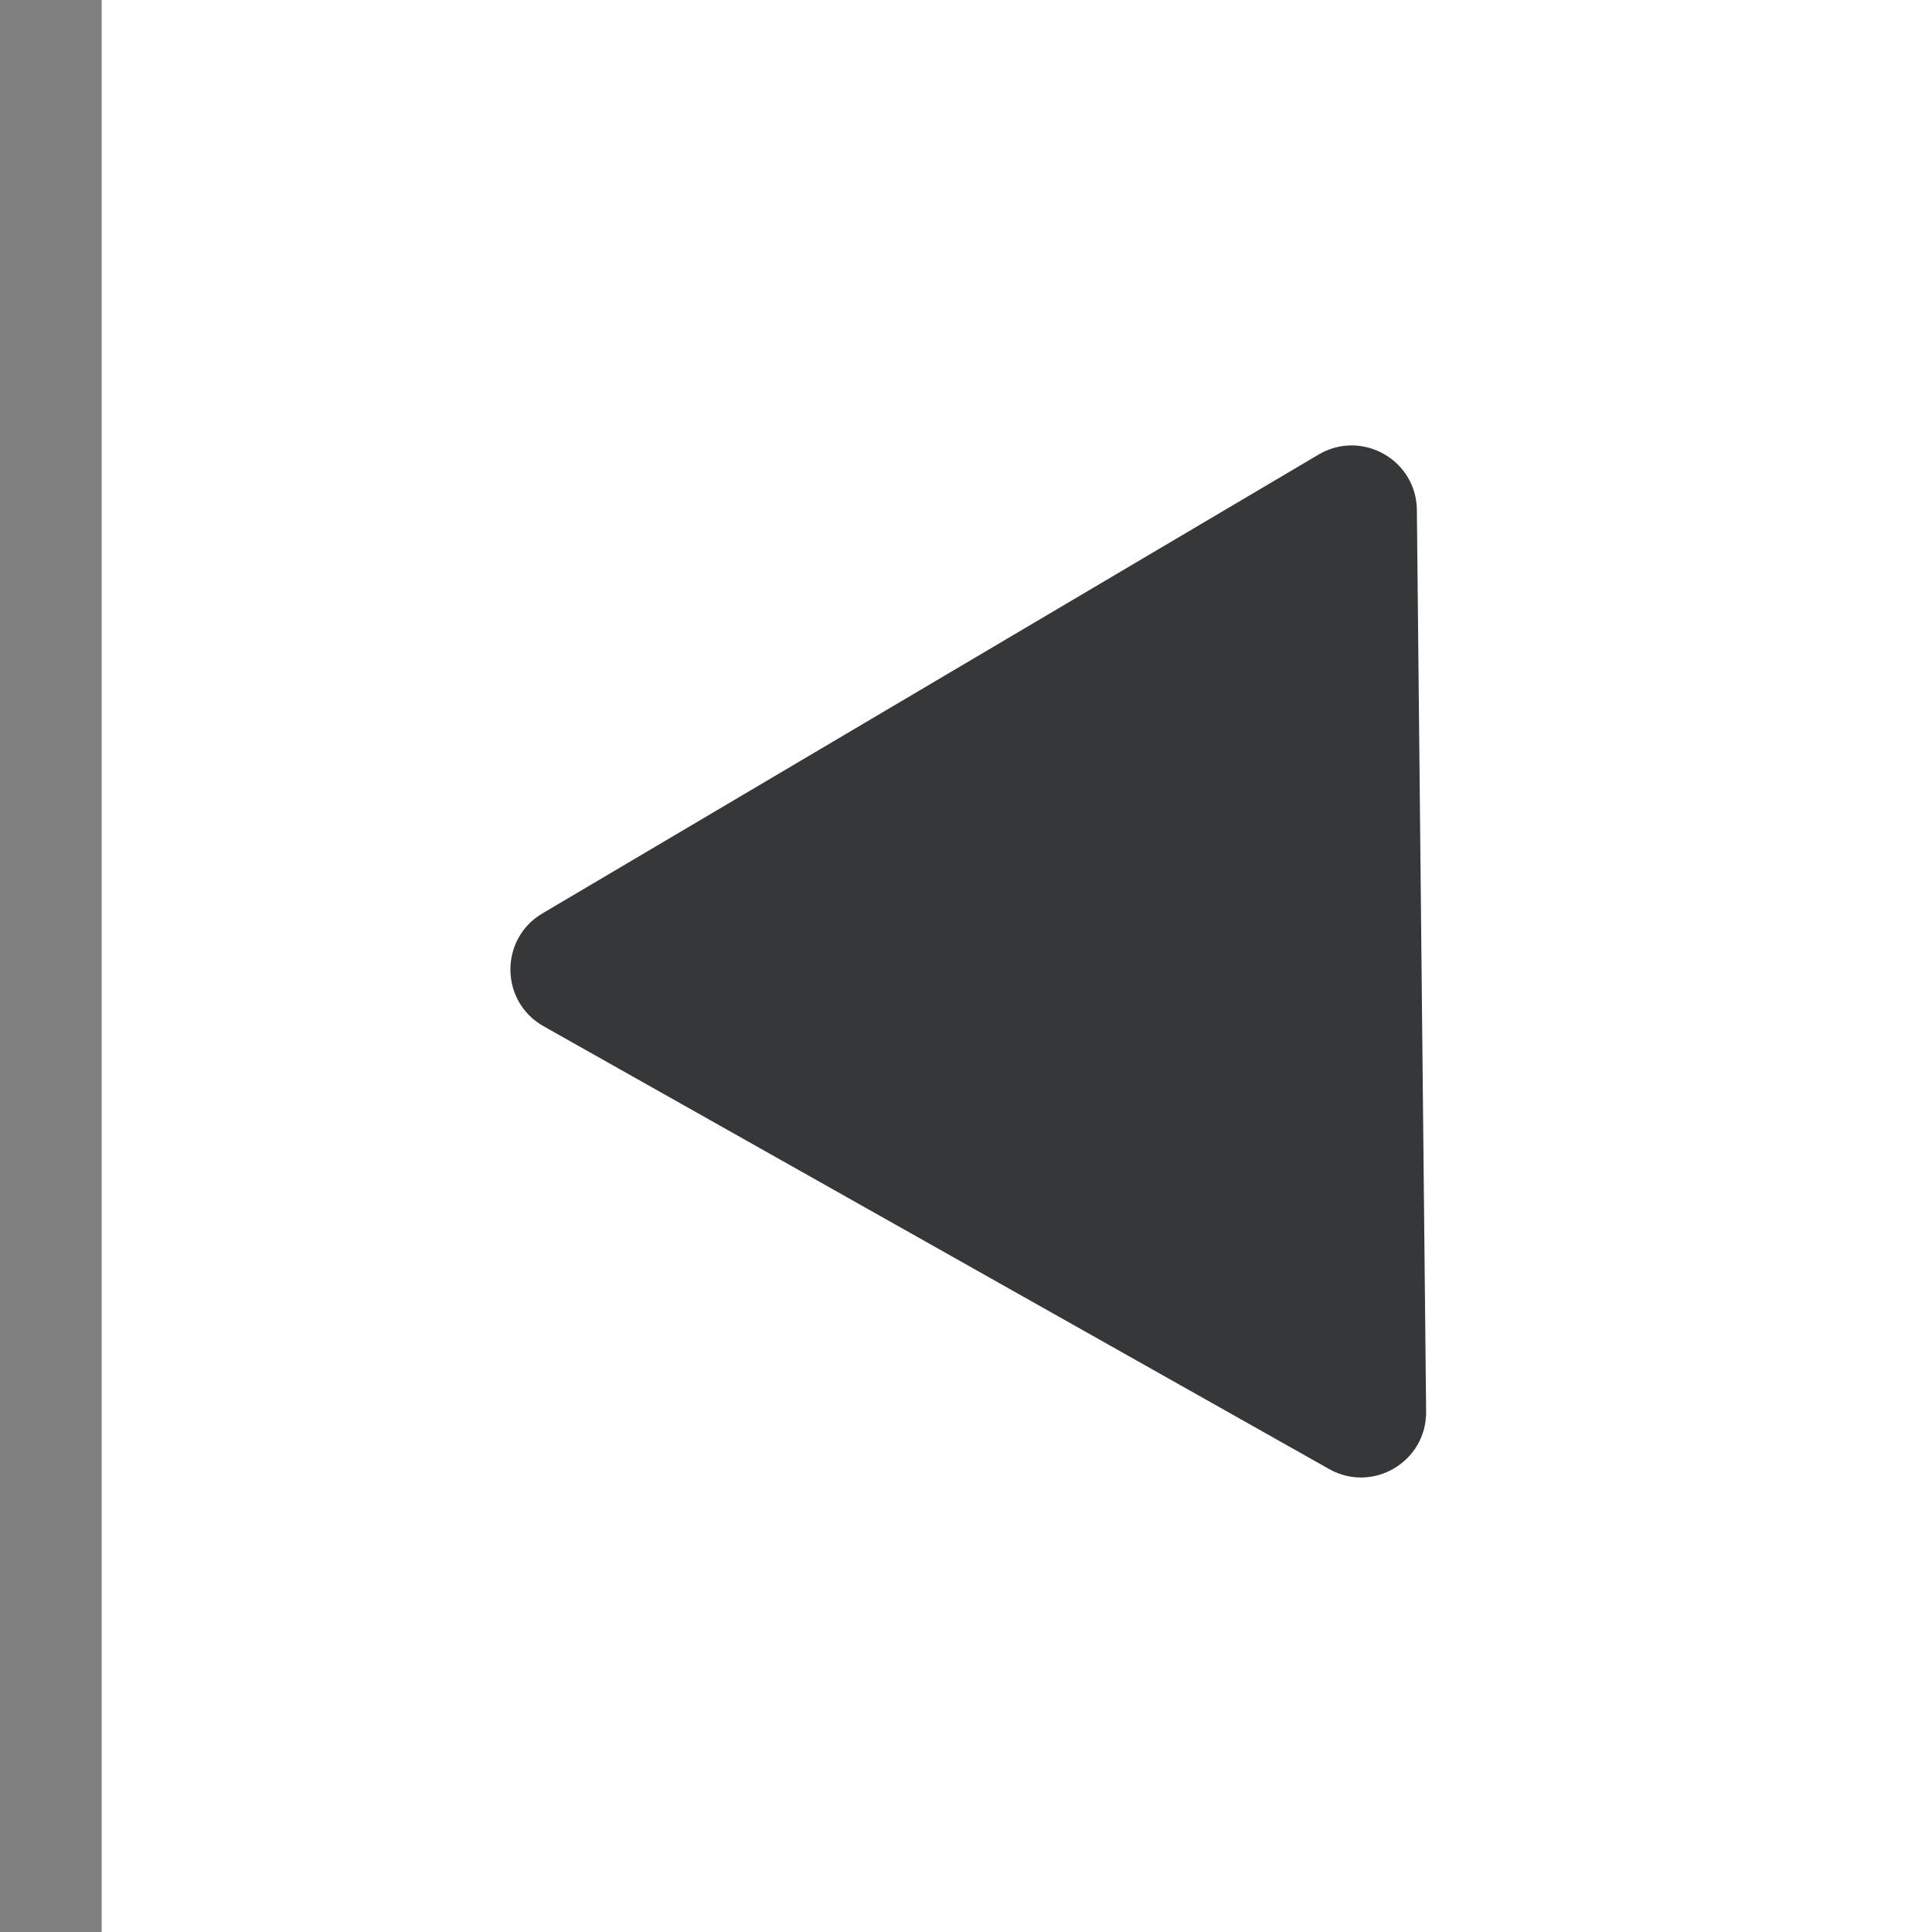
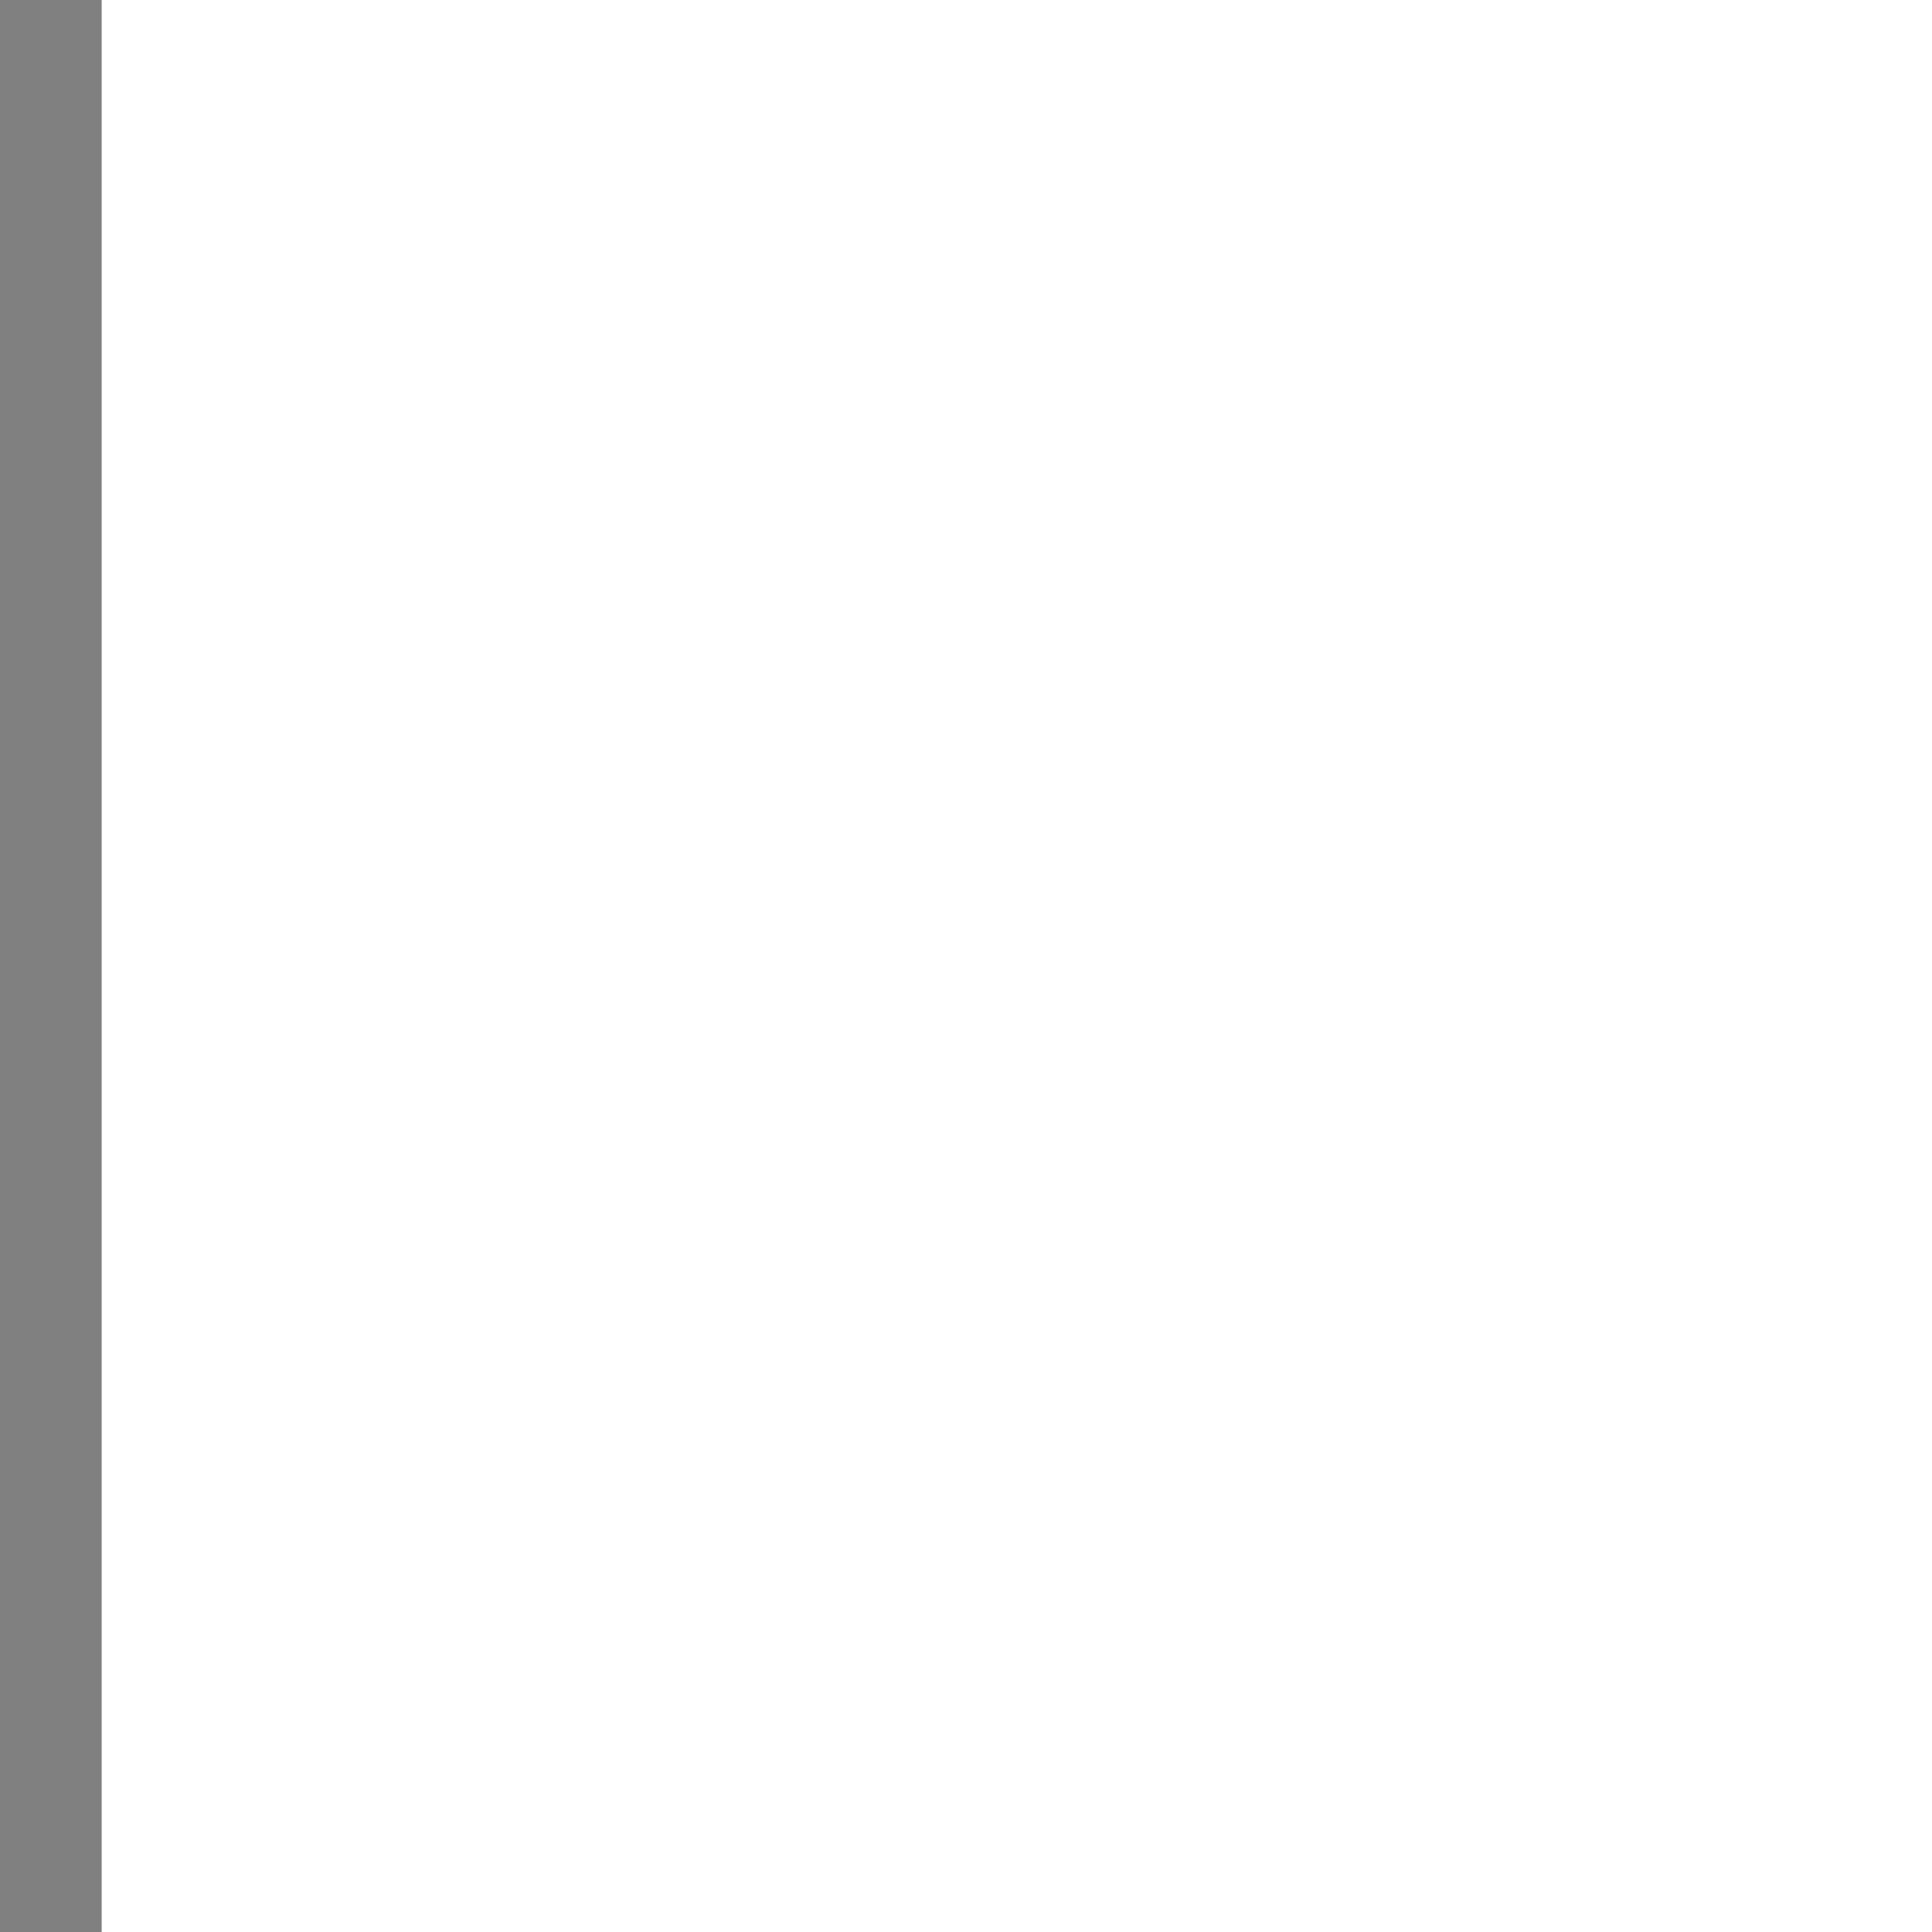
<svg xmlns="http://www.w3.org/2000/svg" xmlns:xlink="http://www.w3.org/1999/xlink" width="19px" height="19px" viewBox="0 0 19 19" version="1.1">
  <rect x="0" y="0" width="19" height="19" fill="#808080" stroke="none" />
  <title>D451AD04-BCDE-468B-92FE-B5A0FF6B2FC2@3x</title>
  <defs>
-     <rect id="path-1" x="0" y="0" width="376" height="667" />
-   </defs>
+     </defs>
  <g id="🏡-MAIN-PAGES" stroke="none" stroke-width="1" fill="none" fill-rule="evenodd">
    <g id="Mobile-375---HOME" transform="translate(1, -1722)">
      <rect fill="#FFFFFF" x="0" y="0" width="375" height="19614" />
      <g id="What-is-Dengue-Copy" transform="translate(-1, 1385)">
        <mask id="mask-2" fill="white">
          <use xlink:href="#path-1" />
        </mask>
        <g id="Mask" />
        <g id="Group" mask="url(#mask-2)">
          <g transform="translate(-607, -195)">
            <g id="ICON-/-Carousel-Arrow-Left" transform="translate(607, 532)" fill="#363739">
-               <path d="M5.334,8.983 C4.91,9.234 4.916,9.85 5.345,10.092 L13.071,14.447 C13.5,14.689 14.03,14.375 14.025,13.882 L13.934,5.015 C13.929,4.522 13.392,4.22 12.968,4.47 L5.334,8.983 Z" />
+               <path d="M5.334,8.983 L13.071,14.447 C13.5,14.689 14.03,14.375 14.025,13.882 L13.934,5.015 C13.929,4.522 13.392,4.22 12.968,4.47 L5.334,8.983 Z" />
            </g>
          </g>
        </g>
      </g>
    </g>
  </g>
</svg>